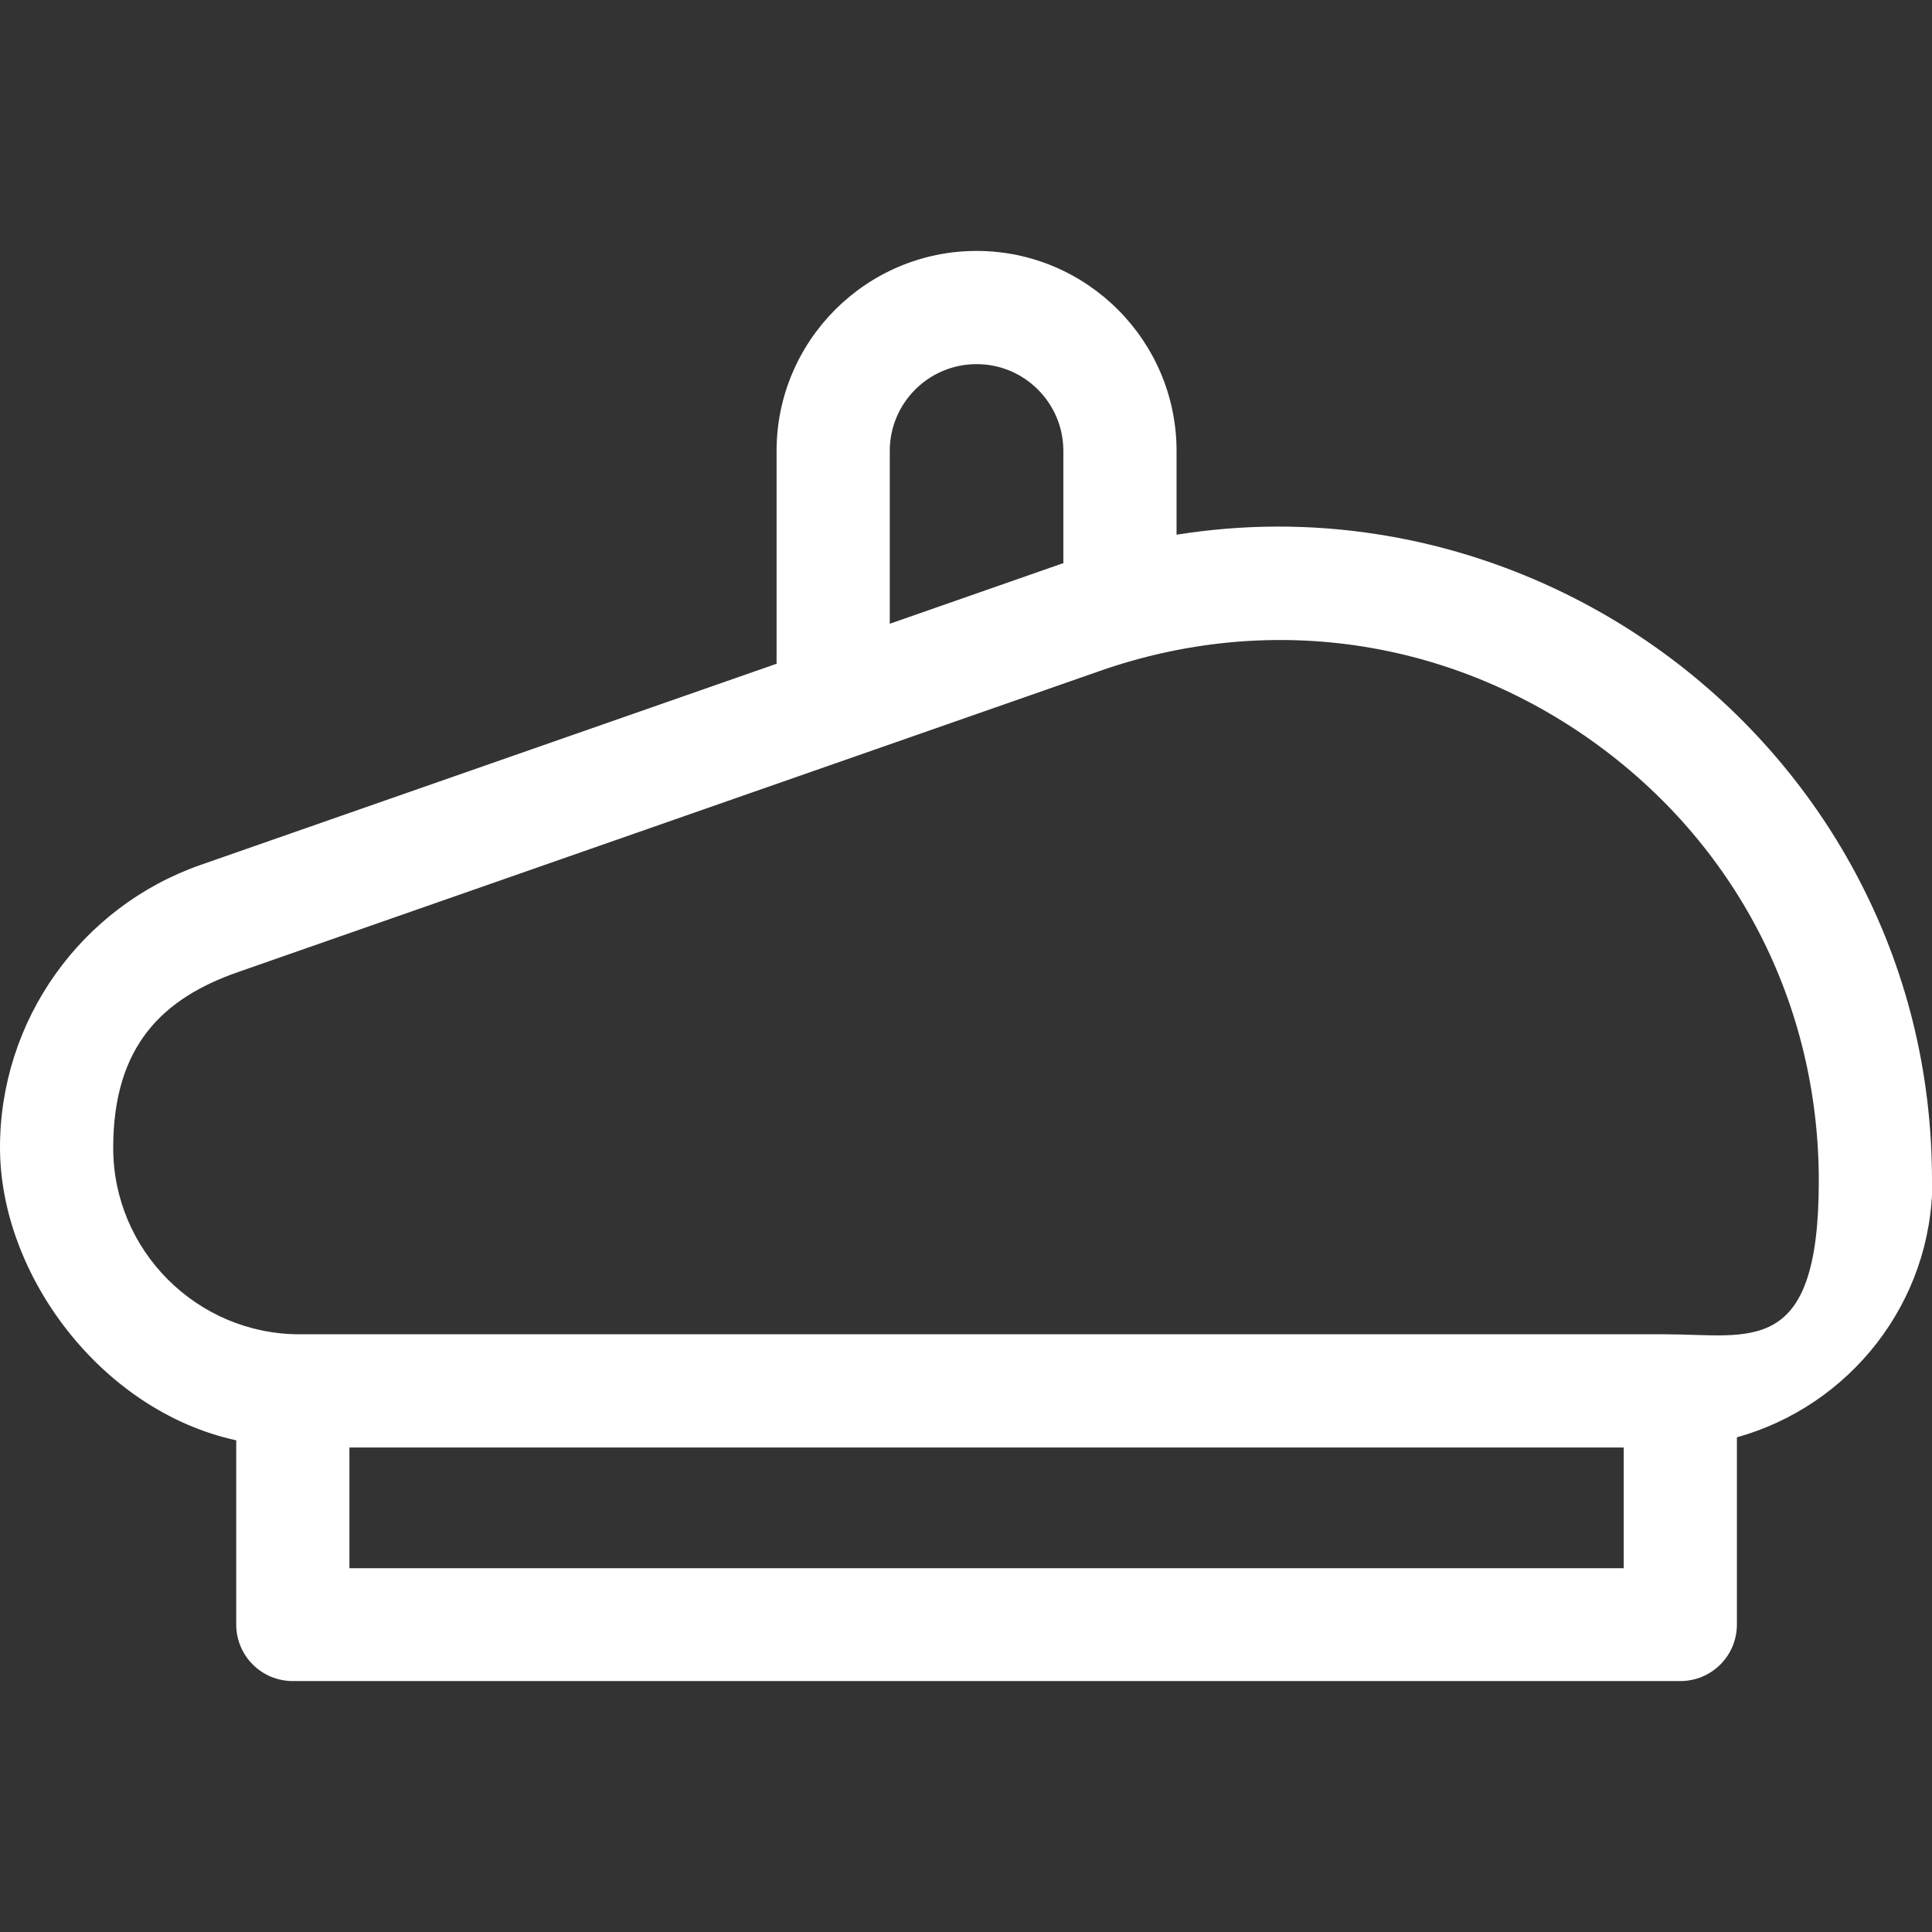
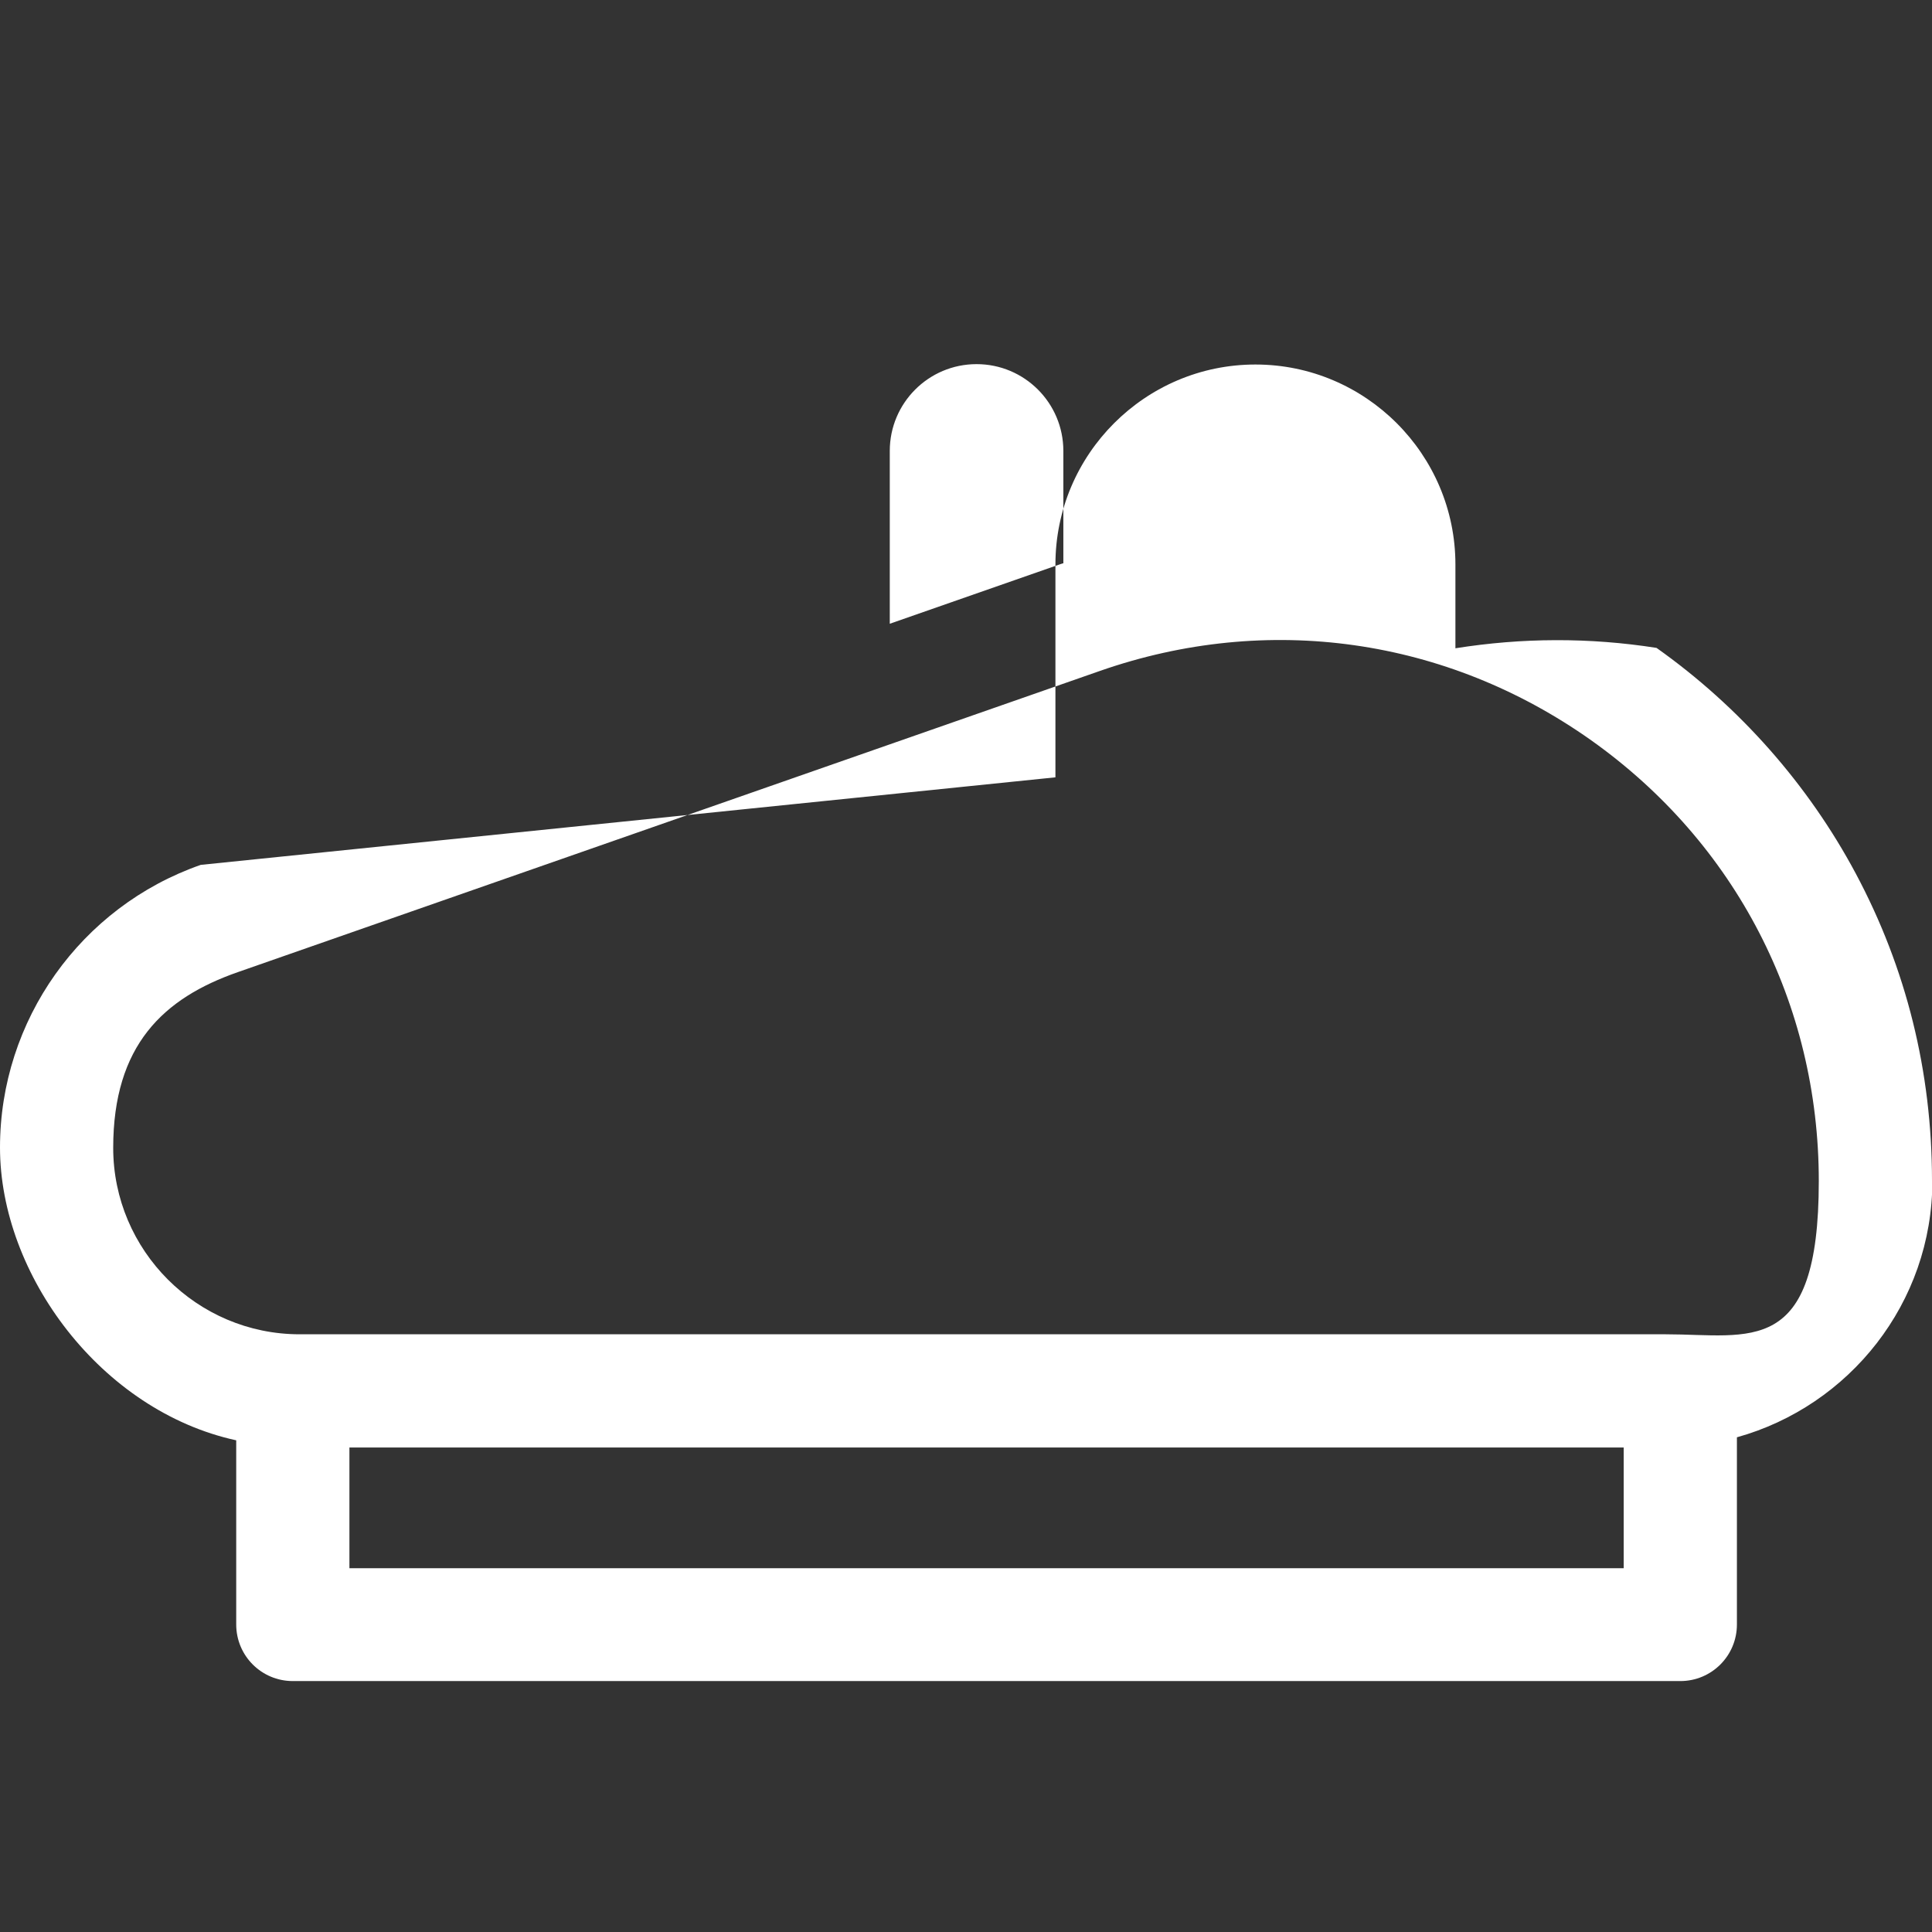
<svg xmlns="http://www.w3.org/2000/svg" viewBox="0 0 512 512">
  <rect x="0" y="0" width="512" height="512" fill="#333333" stroke="none" />
-   <path d="M512 312.9c0-28.9-6.8-56.3-20.2-81.4-12.6-23.6-30.8-44.2-52.8-59.8s-47.5-26-73.9-30.1c-17.8-2.8-35.7-2.7-53.3.1v-22.2c0-29.2-23.8-53-53-53s-53 23.8-53 53v56.4L53.2 229.2C21.4 240.3 0 270.4 0 304.1s26.8 69.8 62.6 77.6v48.8c0 8.3 6.7 15 15 15h367.7c8.3 0 15-6.7 15-15v-49.6c29.8-8.3 51.8-35.6 51.8-68ZM235.8 119.5c0-12.7 10.3-23 23-23s23 10.3 23 23v29.8h-.2l-45.8 16v-45.9Zm194.4 296.1H92.6v-32h337.7v32Zm11.2-62h-362c-27.2 0-49.4-22.2-49.4-49.4s13.3-39.7 33.1-46.6l228.4-79.8c44.4-15.5 91.8-8.8 130.2 18.4C460 223.4 482 266 482 313s-18.2 40.6-40.6 40.6" style="fill:#fff" />
+   <path d="M512 312.9c0-28.9-6.8-56.3-20.2-81.4-12.6-23.6-30.8-44.2-52.8-59.8c-17.8-2.8-35.7-2.7-53.3.1v-22.2c0-29.2-23.8-53-53-53s-53 23.8-53 53v56.4L53.2 229.2C21.4 240.3 0 270.4 0 304.1s26.8 69.8 62.6 77.6v48.8c0 8.3 6.7 15 15 15h367.7c8.3 0 15-6.7 15-15v-49.6c29.8-8.3 51.8-35.6 51.8-68ZM235.8 119.5c0-12.7 10.3-23 23-23s23 10.3 23 23v29.8h-.2l-45.8 16v-45.9Zm194.4 296.1H92.6v-32h337.7v32Zm11.2-62h-362c-27.2 0-49.4-22.2-49.4-49.4s13.3-39.7 33.1-46.6l228.4-79.8c44.4-15.5 91.8-8.8 130.2 18.4C460 223.4 482 266 482 313s-18.2 40.6-40.6 40.6" style="fill:#fff" />
</svg>